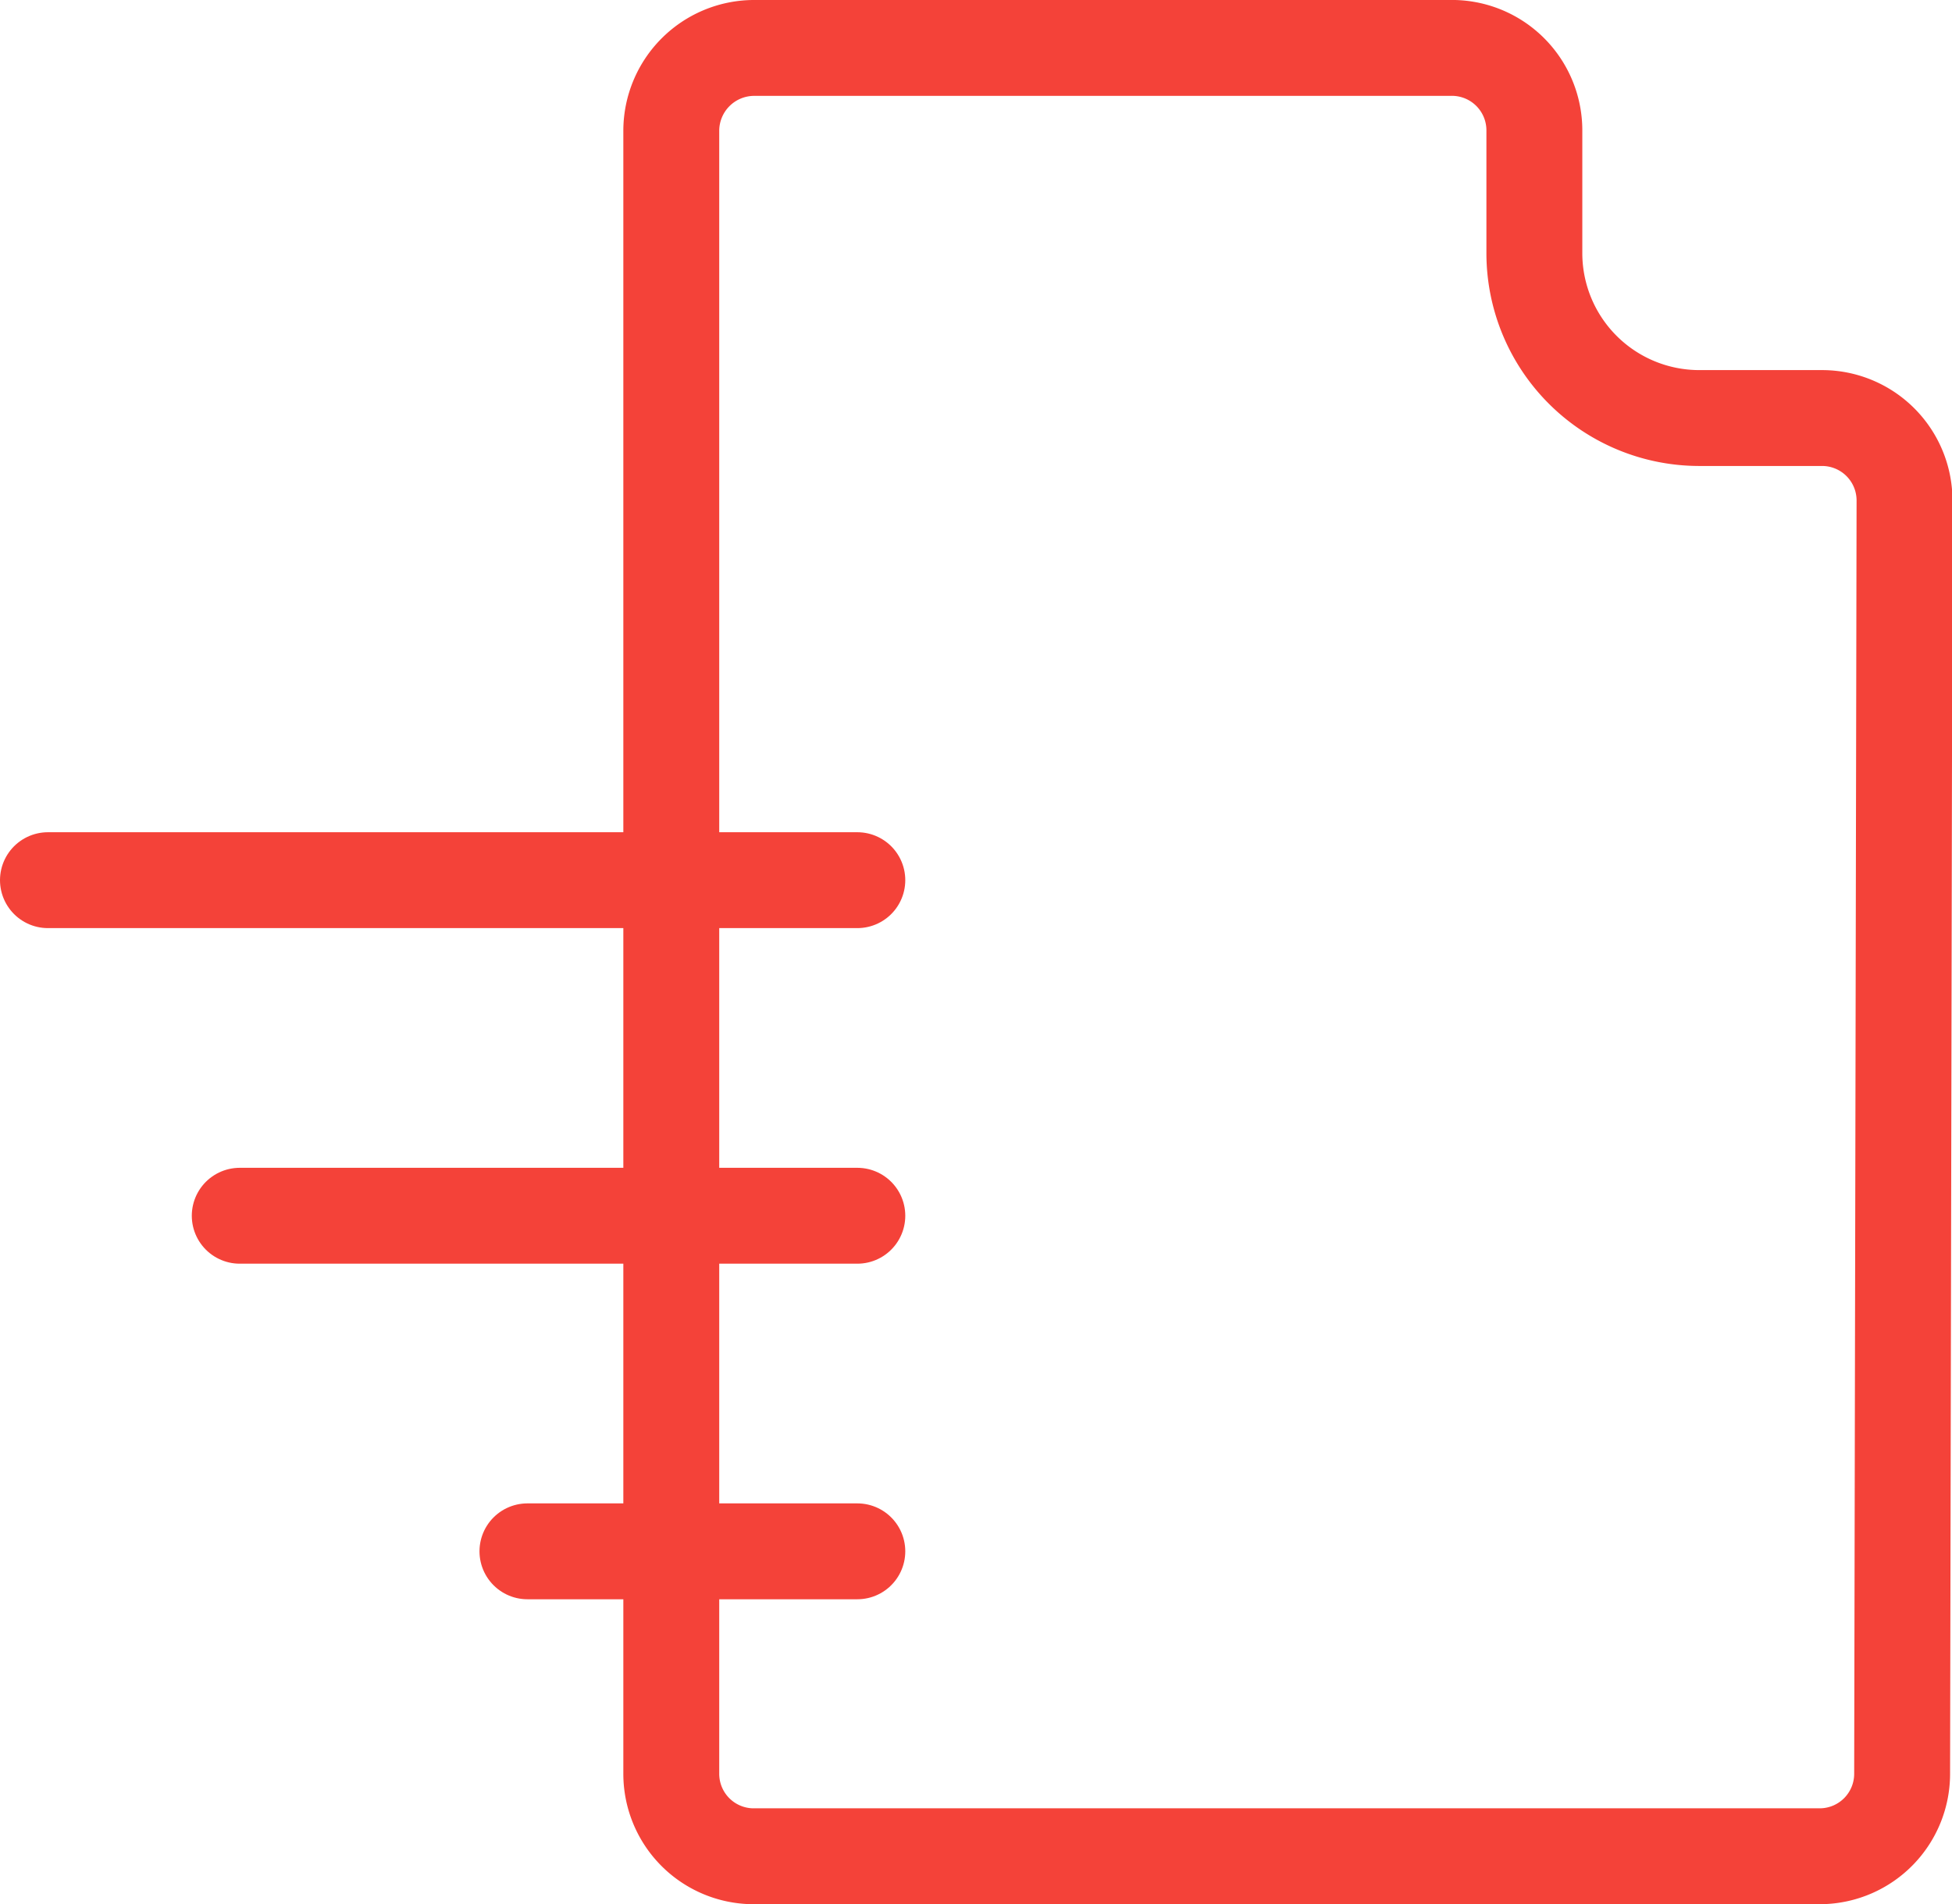
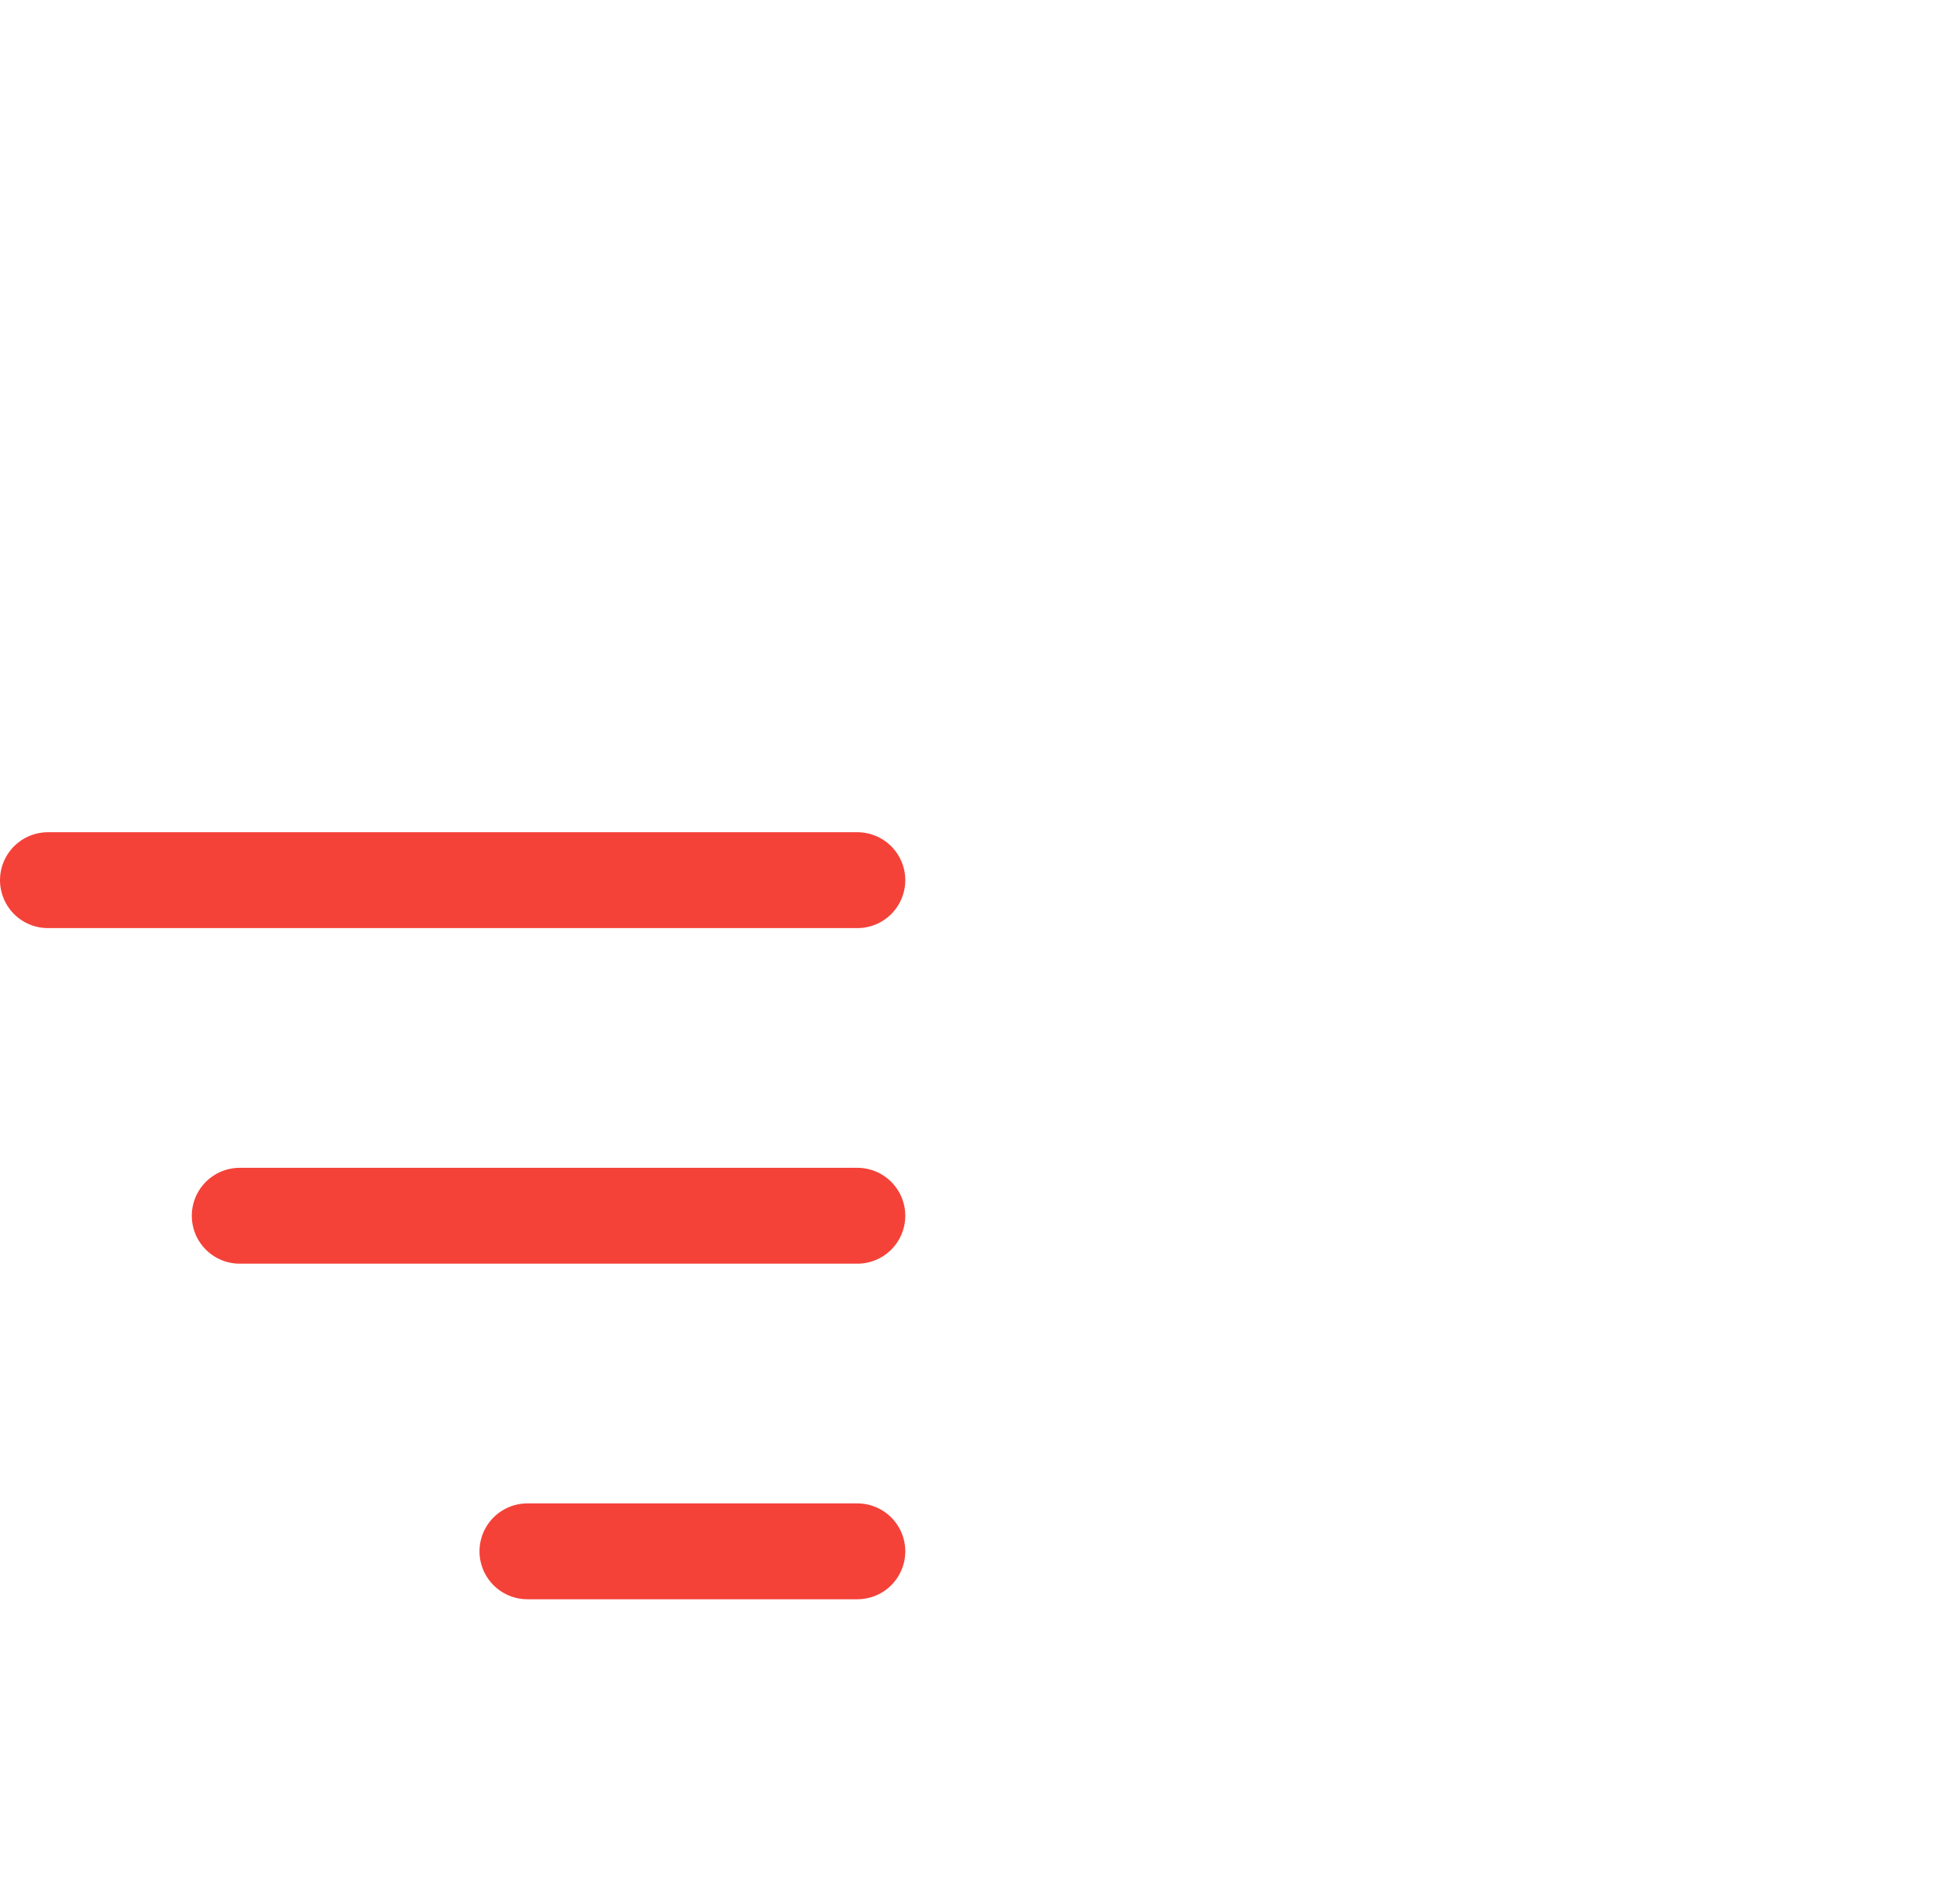
<svg xmlns="http://www.w3.org/2000/svg" viewBox="0 0 40.71 39.72">
  <defs>
    <style>.cls-1{fill:none;stroke:#f44239;stroke-linecap:round;stroke-linejoin:round;stroke-width:2px;}</style>
  </defs>
  <title>pinРесурс 8</title>
  <g id="Слой_2" data-name="Слой 2">
    <g id="Слой_1-2" data-name="Слой 1">
-       <path class="cls-1" d="M39.67,37A1.72,1.72,0,0,1,38,38.72H15.66A1.72,1.72,0,0,1,14,37L14,2.72A1.73,1.73,0,0,1,15.71,1H30.23A1.72,1.72,0,0,1,32,2.71V5.29a3.44,3.44,0,0,0,3.43,3.43H38a1.72,1.72,0,0,1,1.72,1.72Z" />
      <line class="cls-1" x1="1" y1="18.36" x2="17.88" y2="18.36" />
      <line class="cls-1" x1="5" y1="25.36" x2="17.88" y2="25.36" />
      <line class="cls-1" x1="11" y1="32.36" x2="17.88" y2="32.36" />
    </g>
  </g>
</svg>